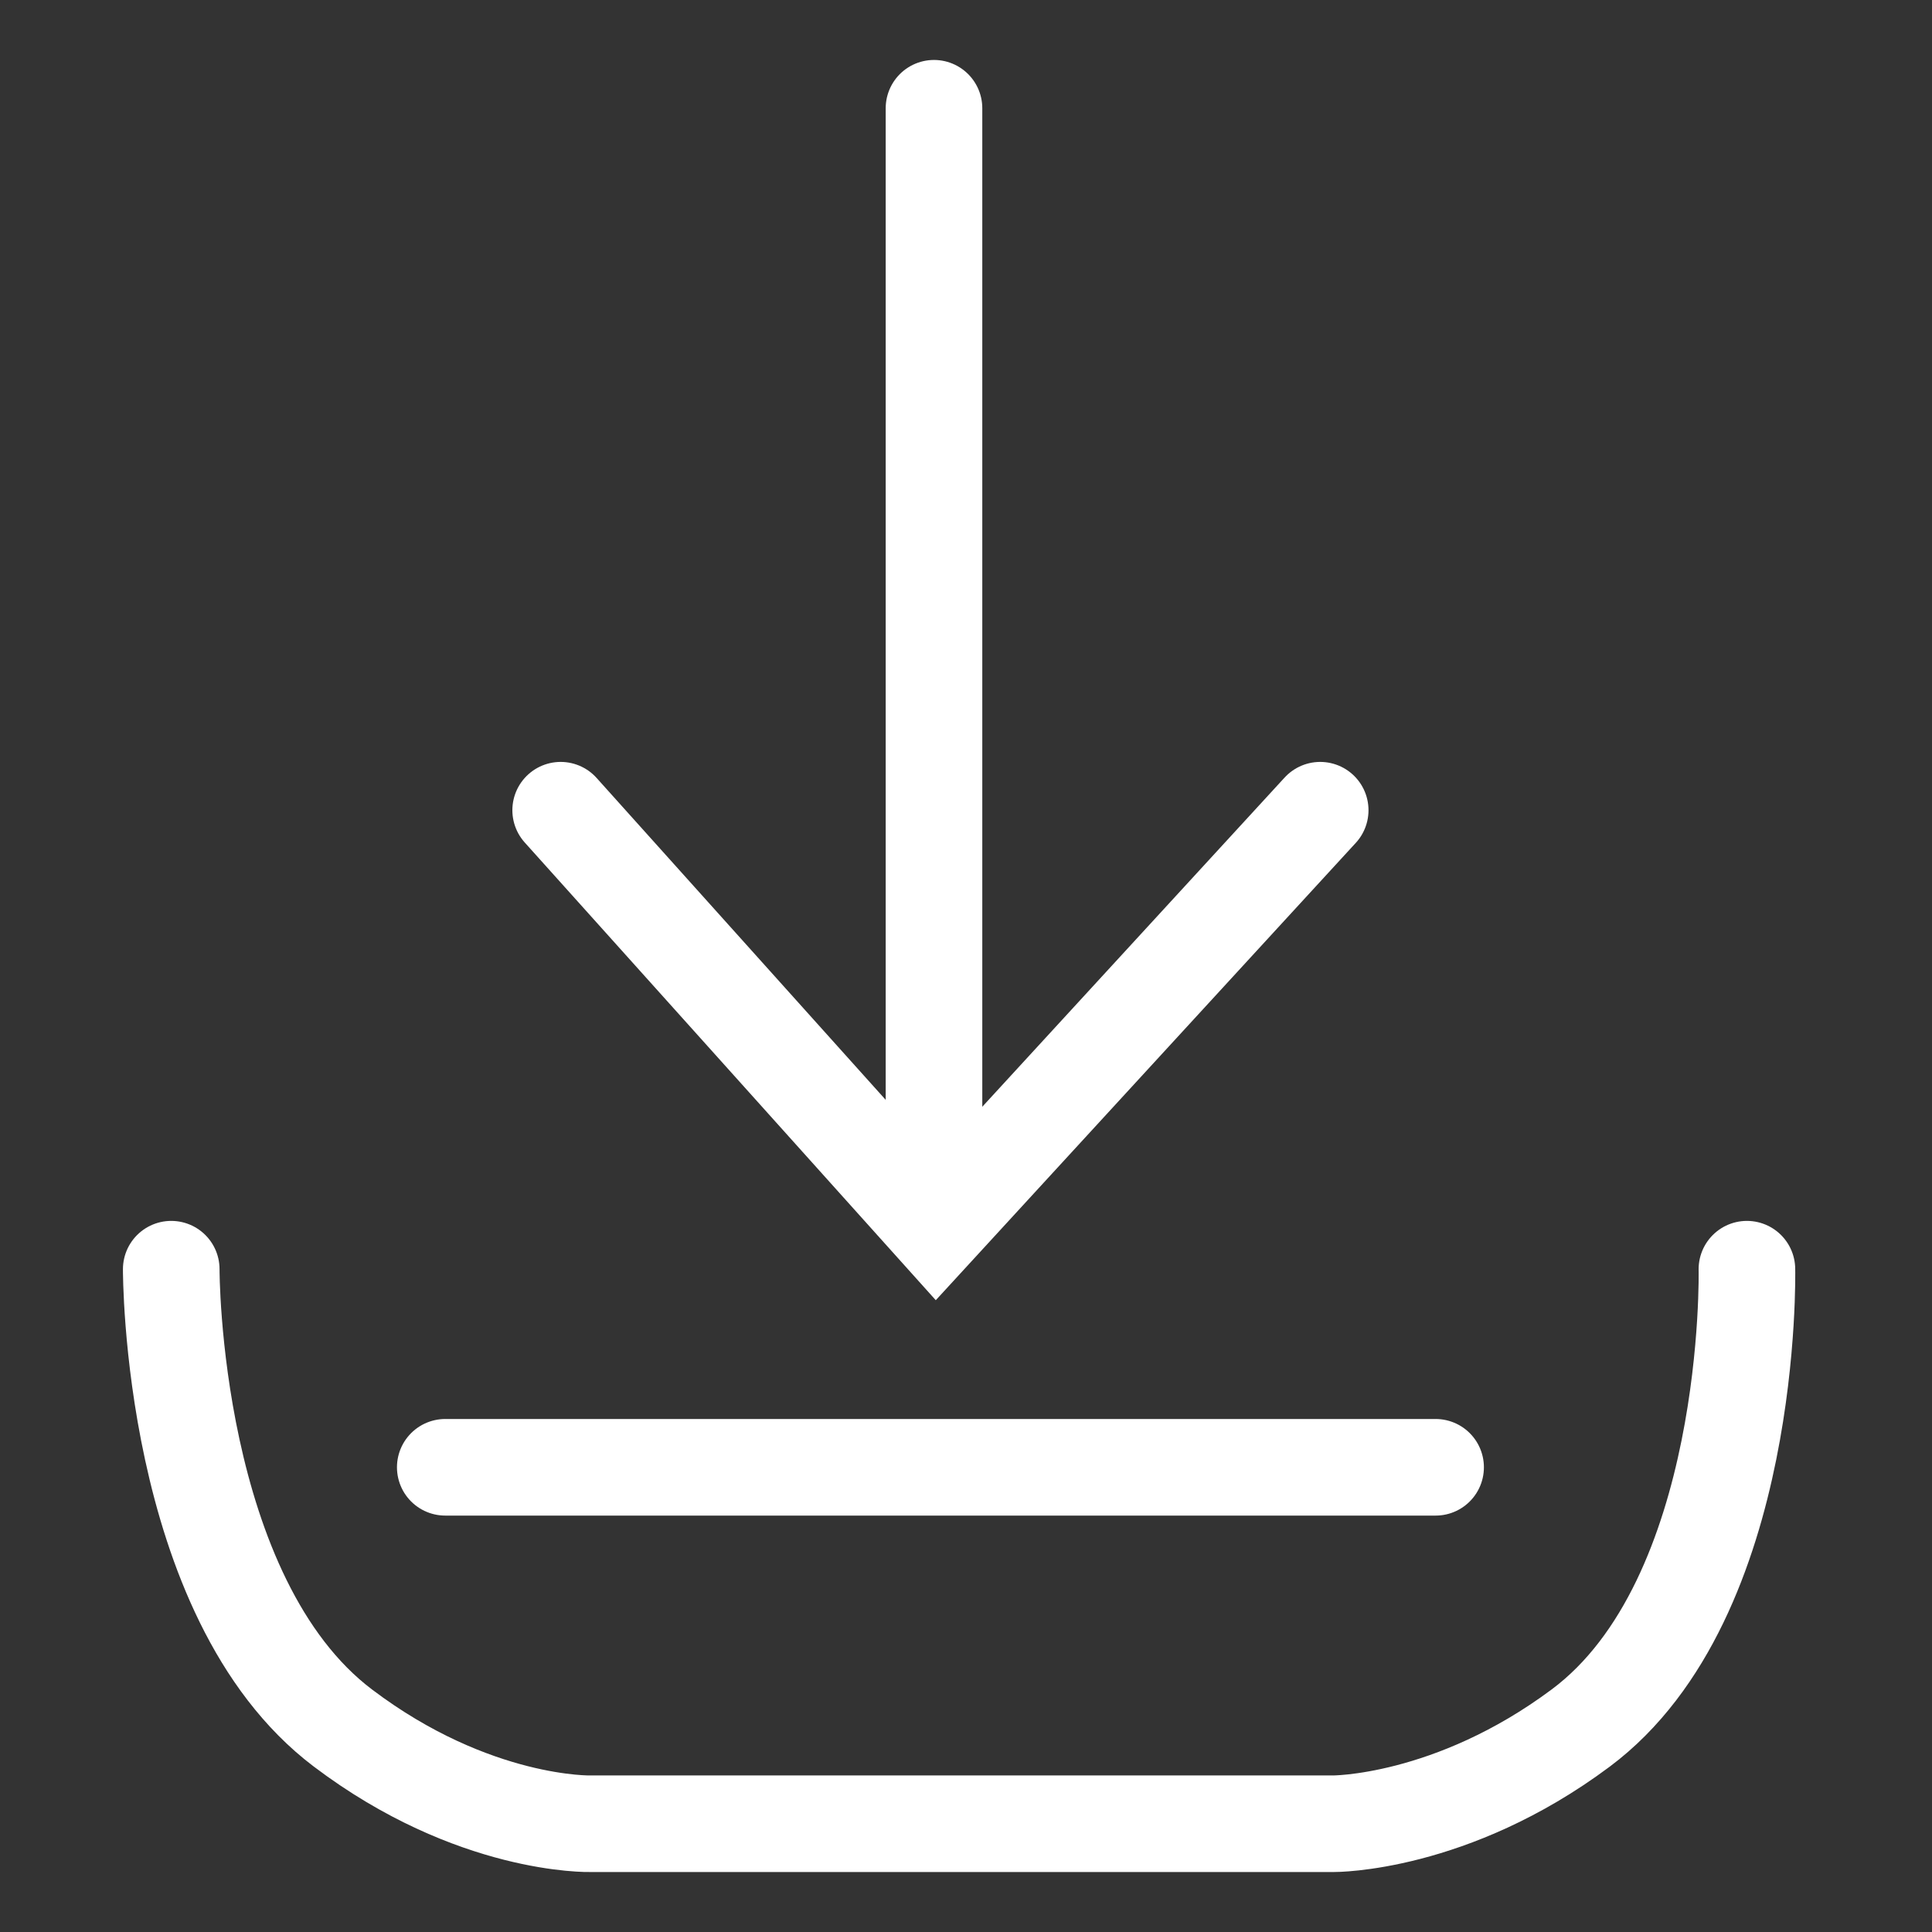
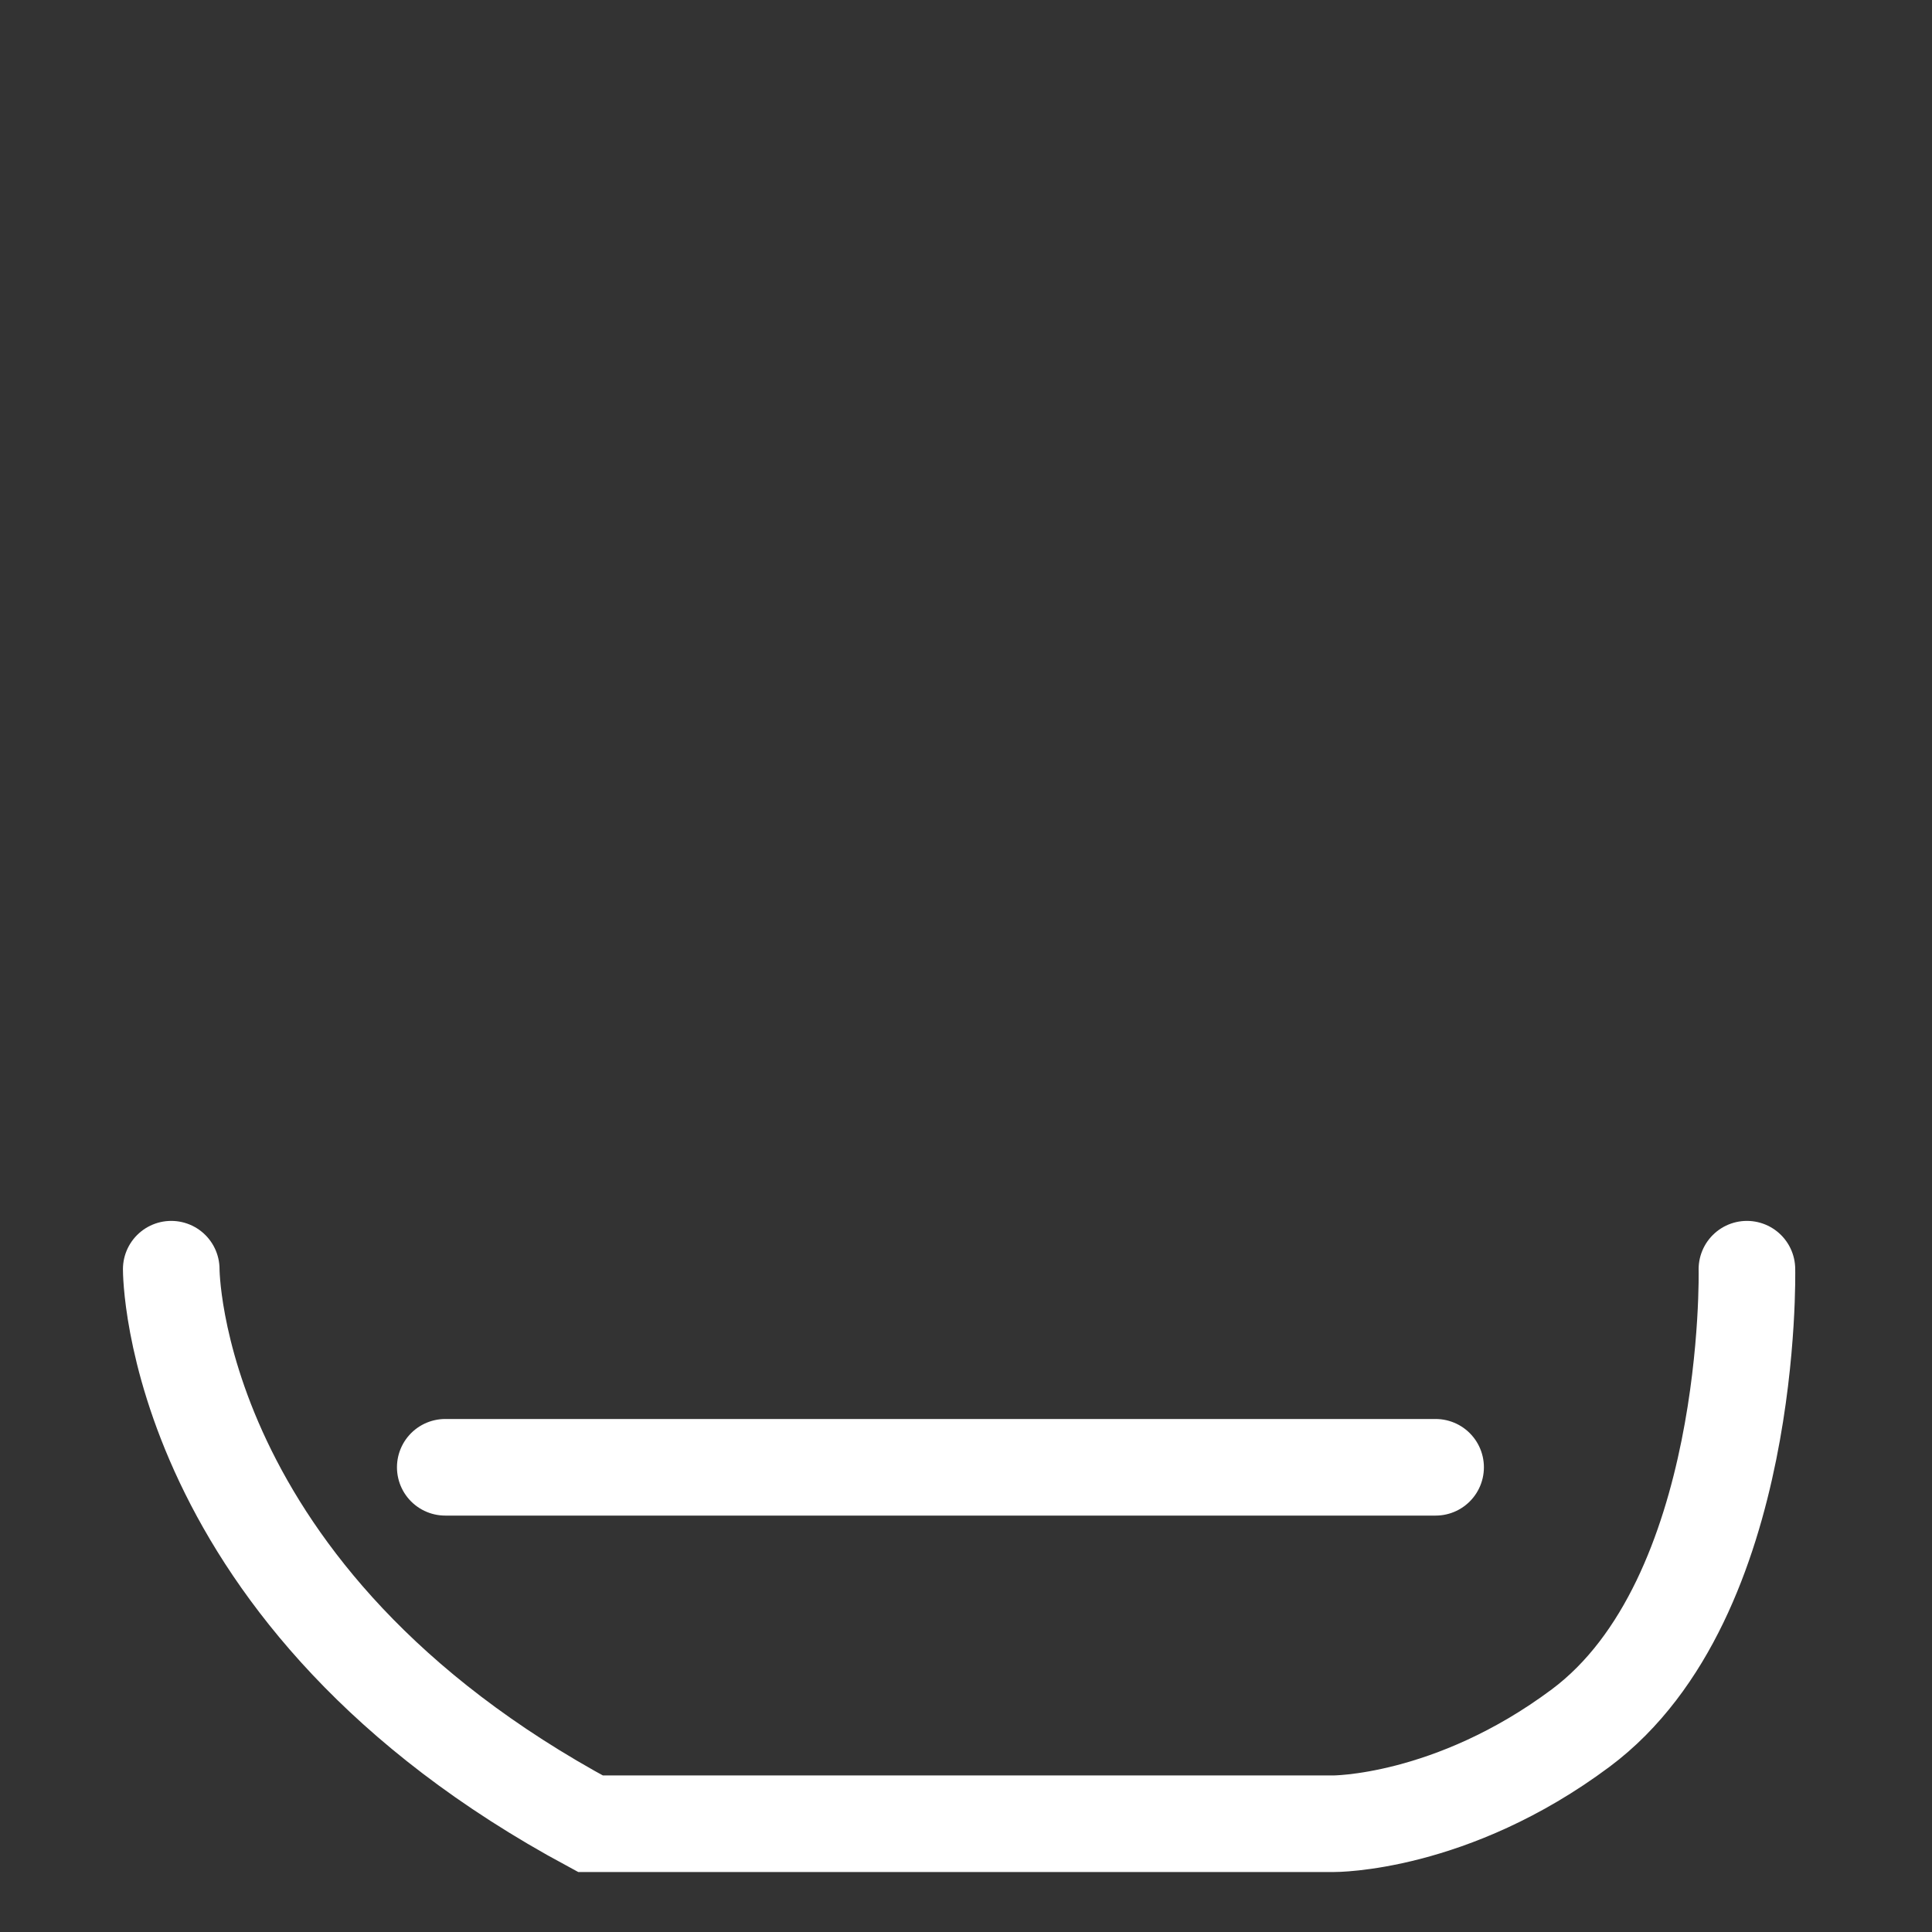
<svg xmlns="http://www.w3.org/2000/svg" width="30" height="30" viewBox="0 0 30 30" fill="none">
  <rect x="0" y="0" width="30" height="30" fill="#333333" stroke="none" />
  <path d="M6.914 22.784H22.292" stroke="white" stroke-width="1.5" stroke-linecap="round" />
-   <path d="M14.503 1.681V18.776" stroke="white" stroke-width="1.5" stroke-linecap="round" />
-   <path d="M8.706 12.581L14.537 19.074L20.5 12.581" stroke="white" stroke-width="1.5" stroke-linecap="round" />
-   <path d="M27.126 19.708C27.126 19.708 27.24 24.822 24.545 26.833C22.534 28.333 20.701 28.319 20.701 28.319H9.169C9.169 28.319 7.352 28.366 5.325 26.833C2.642 24.805 2.659 19.708 2.659 19.708" stroke="white" stroke-width="1.5" stroke-linecap="round" />
+   <path d="M27.126 19.708C27.126 19.708 27.24 24.822 24.545 26.833C22.534 28.333 20.701 28.319 20.701 28.319H9.169C2.642 24.805 2.659 19.708 2.659 19.708" stroke="white" stroke-width="1.5" stroke-linecap="round" />
</svg>